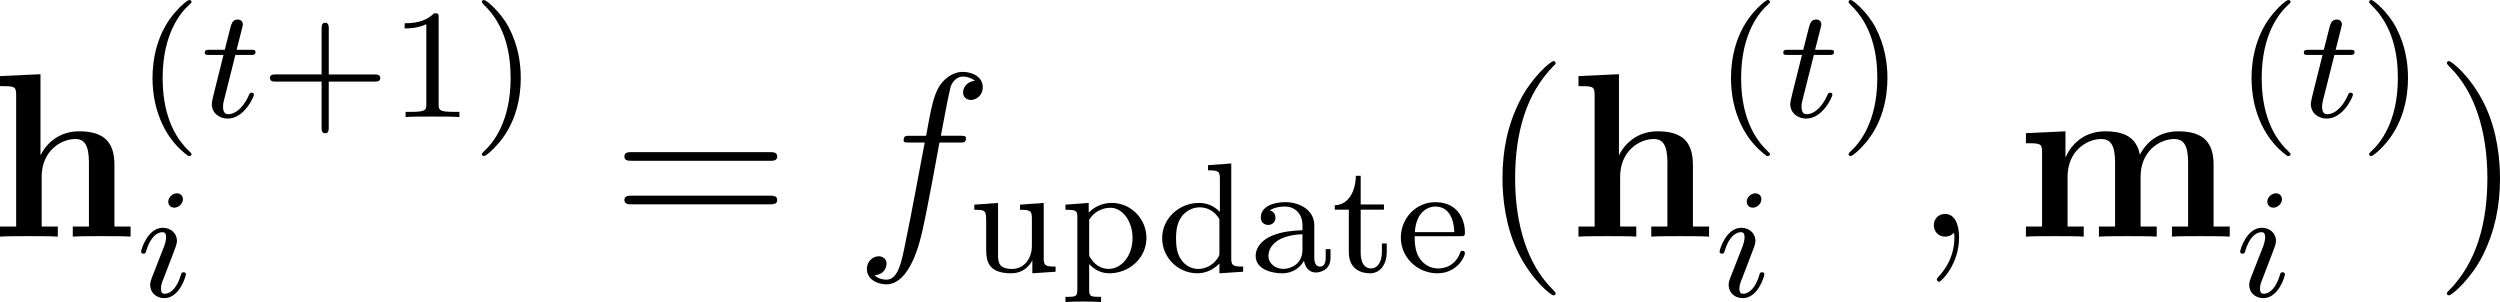
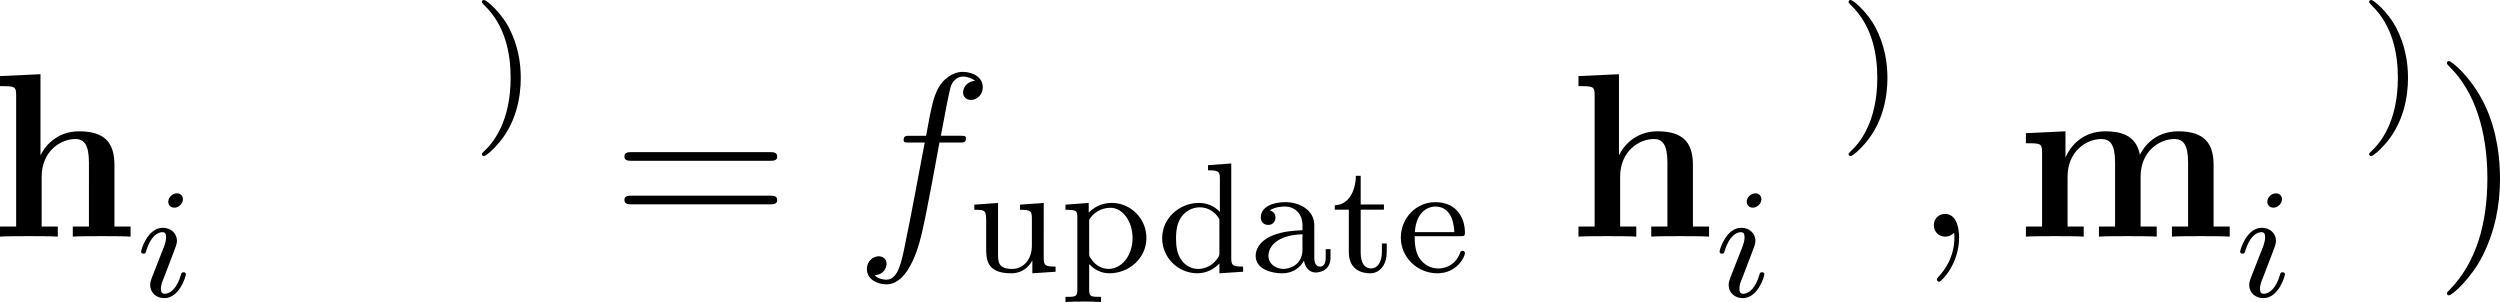
<svg xmlns="http://www.w3.org/2000/svg" xmlns:xlink="http://www.w3.org/1999/xlink" width="144.325pt" height="17.433pt" viewBox="-.716 -.289 144.325 17.433">
  <defs>
    <path id="g2-59" d="M2.331.048c0-.693-.227-1.207-.717-1.207-.383.0-.574.311-.574.574S1.219.0 1.626.0c.155.0.287-.048.395-.155C2.044-.179 2.056-.179 2.068-.179 2.092-.179 2.092-.012 2.092.048 2.092.442 2.02 1.219 1.327 1.997c-.132.143-.132.167-.132.191C1.196 2.248 1.255 2.307 1.315 2.307c.096.0 1.016-.885 1.016-2.26z" />
    <path id="g2-102" d="M5.332-4.806C5.571-4.806 5.667-4.806 5.667-5.033c0-.12-.096-.12-.311-.12H4.388C4.615-6.384 4.782-7.233 4.878-7.615 4.949-7.902 5.2-8.177 5.511-8.177 5.762-8.177 6.013-8.07 6.133-7.962 5.667-7.914 5.523-7.568 5.523-7.364 5.523-7.125 5.703-6.982 5.93-6.982 6.169-6.982 6.528-7.185 6.528-7.639c0-.502-.502-.777-1.028-.777-.514.0-1.016.383-1.255.849-.215.418-.335.849-.61 2.415H2.833c-.227.0-.347.0-.347.215C2.487-4.806 2.558-4.806 2.798-4.806H3.563C3.347-3.694 2.857-.992 2.582.287c-.203 1.04-.383 1.913-.98 1.913-.036.0-.383.0-.598-.227C1.614 1.925 1.614 1.399 1.614 1.387c0-.239-.179-.383-.406-.383-.239.0-.598.203-.598.658.0.514.526.777.992.777 1.219.0 1.722-2.188 1.853-2.786.215-.921.801-4.101.861-4.459H5.332z" />
    <path id="g0-104" d="M6.348-3.658C6.348-4.794 5.858-5.38 4.543-5.38c-1.207.0-1.793.849-1.961 1.207H2.57V-8.297L.502-8.201V-7.687c.741.0.825.0.825.466v6.707H.502V0C.777-.024 1.638-.024 1.973-.024s1.207.0 1.482.024V-.514H2.63V-3.061c0-1.291.956-1.925 1.722-1.925.442.0.693.287.693 1.196V-.514H4.22V0C4.495-.024 5.356-.024 5.691-.024s1.207.0 1.482.024V-.514H6.348V-3.658z" />
    <path id="g0-109" d="M10.09-3.658C10.09-4.758 9.624-5.38 8.285-5.38c-1.207.0-1.769.813-1.961 1.196C6.133-5.2 5.32-5.38 4.555-5.38c-1.148.0-1.769.741-2.02 1.315H2.523V-5.38L.502-5.284v.514c.741.0.825.0.825.466V-.514H.502V0C.777-.024 1.638-.024 1.973-.024s1.207.0 1.482.024V-.514H2.63V-3.061c0-1.303.968-1.925 1.722-1.925.442.0.705.263.705 1.196V-.514H4.232V0c.275-.024 1.136-.024 1.47-.024s1.207.0 1.482.024V-.514H6.36V-3.061c0-1.303.968-1.925 1.722-1.925C8.524-4.985 8.787-4.722 8.787-3.79V-.514H7.962V0c.275-.024 1.136-.024 1.47-.024s1.207.0 1.482.024V-.514h-.825V-3.658z" />
-     <path id="g3-40" d="M2.654 1.993c.064.0.159.0.159-.096C2.813 1.865 2.805 1.857 2.702 1.753 1.61.725 1.339-.757 1.339-1.993c0-2.295.948-3.371 1.355-3.738.112-.104.12-.112.12-.151S2.782-5.978 2.702-5.978c-.128.0-.526.406-.59.478C1.044-4.384.821-2.949.821-1.993c0 1.785.749 3.22 1.833 3.985z" />
    <path id="g3-41" d="M2.463-1.993c0-.757-.128-1.666-.622-2.606C1.451-5.332.725-5.978.582-5.978.502-5.978.478-5.922.478-5.882.478-5.85.478-5.834.574-5.738 1.69-4.678 1.945-3.22 1.945-1.993c0 2.287-.948 3.371-1.355 3.738-.104.104-.112.112-.112.151S.502 1.993.582 1.993c.128.0.526-.406.59-.478C2.24.399 2.463-1.036 2.463-1.993z" />
-     <path id="g3-43" d="M3.475-1.809H5.818c.112.0.287.0.287-.183s-.175-.183-.287-.183H3.475V-4.527c0-.112.0-.287-.183-.287s-.183.175-.183.287v2.351H.757c-.112.0-.287.0-.287.183s.175.183.287.183H3.108V.542c0 .112.0.287.183.287s.183-.175.183-.287V-1.809z" />
-     <path id="g3-49" d="M2.503-5.077C2.503-5.292 2.487-5.3 2.271-5.3 1.945-4.981 1.522-4.79.765-4.79v.263c.215.0.646.0 1.108-.215V-.654c0 .295-.024.391-.781.391H.813V0c.327-.024 1.012-.024 1.371-.024S3.236-.024 3.563.0V-.263H3.284c-.757.0-.781-.096-.781-.391V-5.077z" />
    <path id="g3-97" d="M3.347-2.375c0-.781-.757-1.18-1.482-1.18-.662.0-1.251.255-1.251.781.0.239.167.383.375.383.223.0.375-.159.375-.375.0-.191-.12-.327-.295-.367.295-.199.725-.199.781-.199.446.0.893.311.893.964v.247C2.279-2.096 1.745-2.072 1.188-1.841.486-1.538.351-1.076.351-.813c0 .685.805.893 1.355.893.582.0.94-.327 1.116-.646C2.861-.263 3.068.04 3.419.04c.08.0.757-.032.757-.757v-.438H3.929V-.717c0 .327-.12.454-.287.454-.295.0-.295-.367-.295-.454V-2.375zM2.742-1.124c0 .773-.654.98-.972.98-.414.0-.765-.279-.765-.662.0-.526.494-1.068 1.737-1.108v.789z" />
    <path id="g3-100" d="M2.622-5.444v.263c.542.0.606.056.606.446v1.682c-.279-.303-.654-.462-1.068-.462-.996.0-1.881.773-1.881 1.801.0.98.797 1.793 1.801 1.793.47.0.861-.223 1.124-.502V.08L4.415.0V-.263c-.542.0-.606-.056-.606-.446V-5.531L2.622-5.444zM3.204-.988c0 .143.0.175-.12.335-.223.319-.59.51-.964.51-.367.0-.685-.191-.877-.486-.215-.311-.255-.701-.255-1.076.0-.462.072-.789.255-1.068.191-.295.55-.518.956-.518.383.0.765.191 1.004.606V-.988z" />
    <path id="g3-101" d="M3.292-1.817c.175.0.223.0.223-.183.0-.709-.391-1.554-1.514-1.554-.988.0-1.761.821-1.761 1.809.0 1.028.861 1.825 1.865 1.825 1.012.0 1.411-.853 1.411-1.036C3.515-.988 3.491-1.068 3.387-1.068c-.088.0-.104.056-.12.104-.287.773-.972.797-1.116.797-.359.0-.725-.167-.964-.534S.948-1.578.948-1.817H3.292zM.956-2.024c.072-1.116.749-1.307 1.044-1.307.933.0.964 1.124.972 1.307H.956z" />
    <path id="g3-112" d="M2.096 1.283c-.51.0-.606.0-.606-.359V-.391c.375.406.781.47 1.036.47 1.012.0 1.889-.781 1.889-1.801.0-.996-.805-1.793-1.769-1.793-.311.0-.773.08-1.18.494v-.494L.279-3.427v.263c.566.0.606.048.606.383V.925c0 .359-.096.359-.606.359v.263c.343-.024.693-.024.909-.024.231.0.566.0.909.024V1.283zM1.49-2.654c.183-.319.582-.614 1.084-.614.614.0 1.132.677 1.132 1.546.0.917-.574 1.578-1.219 1.578-.279.0-.646-.12-.901-.518C1.49-.797 1.49-.805 1.49-.956V-2.654z" />
    <path id="g3-116" d="M1.482-3.172H2.67v-.263H1.482V-4.902H1.235C1.227-4.176.901-3.419.159-3.395v.223h.717V-.996c0 .933.717 1.076 1.084 1.076.534.0.853-.478.853-1.076V-1.443H2.566v.43c0 .55-.247.845-.55.845-.534.0-.534-.685-.534-.813V-3.172z" />
    <path id="g3-117" d="M2.662-3.427v.263c.542.0.606.056.606.446v1.387c0 .685-.414 1.188-1.012 1.188-.685.0-.717-.343-.717-.741V-3.515L.327-3.427v.263c.606.0.606.024.606.733v1.196c0 .574.0 1.315 1.275 1.315.749.0 1.036-.574 1.076-.646H3.292V.08L4.479.0V-.263c-.542.0-.606-.056-.606-.446V-3.515L2.662-3.427z" />
    <path id="g1-105" d="M2.375-4.973c0-.175-.128-.303-.311-.303-.207.0-.438.191-.438.43.0.175.128.303.311.303.207.0.438-.191.438-.43zM1.211-2.048.781-.948C.741-.829.701-.733.701-.598c0 .391.303.677.725.677.773.0 1.1-1.116 1.1-1.219.0-.08-.064-.104-.12-.104-.096.0-.112.056-.135.135-.183.638-.51.964-.829.964C1.347-.143 1.251-.183 1.251-.399c0-.191.056-.335.159-.582.08-.215.159-.43.247-.646l.247-.646c.072-.183.167-.43.167-.566.0-.399-.319-.677-.725-.677-.773.0-1.108 1.116-1.108 1.219.0.072.056.104.12.104C.462-2.192.47-2.24.494-2.319c.223-.757.59-.972.829-.972.112.0.191.04.191.263C1.514-2.949 1.506-2.837 1.427-2.598l-.215.55z" />
-     <path id="g1-116" d="M1.761-3.172h.781c.151.0.247.0.247-.151.0-.112-.104-.112-.239-.112h-.725L2.112-4.567C2.144-4.686 2.144-4.726 2.144-4.734c0-.167-.128-.247-.263-.247-.271.0-.327.215-.414.574l-.247.972H.454c-.151.0-.255.0-.255.151.0.112.104.112.239.112h.717L.677-1.259c-.048.199-.12.478-.12.59.0.478.391.749.813.749.853.0 1.339-1.124 1.339-1.219C2.71-1.227 2.638-1.243 2.59-1.243 2.503-1.243 2.495-1.211 2.439-1.092c-.159.383-.558.948-1.044.948-.167.0-.263-.112-.263-.375C1.132-.669 1.156-.757 1.18-.861l.582-2.311z" />
-     <path id="g4-40" d="M3.885 2.905c0-.036.0-.06-.203-.263C2.487 1.435 1.817-.538 1.817-2.977c0-2.319.562-4.316 1.949-5.727C3.885-8.811 3.885-8.835 3.885-8.871 3.885-8.942 3.826-8.966 3.778-8.966 3.622-8.966 2.642-8.106 2.056-6.934c-.61 1.207-.885 2.487-.885 3.957.0 1.064.167 2.487.789 3.766.705 1.435 1.686 2.212 1.817 2.212C3.826 3.001 3.885 2.977 3.885 2.905z" />
    <path id="g4-41" d="M3.371-2.977c0-.909-.12-2.391-.789-3.778C1.877-8.189.897-8.966.765-8.966.717-8.966.658-8.942.658-8.871.658-8.835.658-8.811.861-8.608 2.056-7.4 2.726-5.428 2.726-2.989c0 2.319-.562 4.316-1.949 5.727-.12.108-.12.132-.12.167C.658 2.977.717 3.001.765 3.001c.155.0 1.136-.861 1.722-2.032.61-1.219.885-2.511.885-3.945z" />
    <path id="g4-61" d="M8.07-3.873C8.237-3.873 8.452-3.873 8.452-4.089 8.452-4.316 8.249-4.316 8.07-4.316H1.028c-.167.0-.383.0-.383.215.0.227.203.227.383.227H8.07zm0 2.224C8.237-1.65 8.452-1.65 8.452-1.865 8.452-2.092 8.249-2.092 8.07-2.092H1.028c-.167.0-.383.0-.383.215.0.227.203.227.383.227H8.07z" />
  </defs>
  <g id="page1" transform="matrix(1.13 0 0 1.13 -191.602 -77.254)">
    <use x="168.424" y="80.199" xlink:href="#g0-104" />
    <use x="175.896" y="74.089" xlink:href="#g3-40" />
    <use x="179.189" y="74.089" xlink:href="#g1-116" />
    <use x="182.247" y="74.089" xlink:href="#g3-43" />
    <use x="188.833" y="74.089" xlink:href="#g3-49" />
    <use x="193.068" y="74.089" xlink:href="#g3-41" />
    <use x="175.896" y="83.263" xlink:href="#g1-105" />
    <use x="200.18" y="80.199" xlink:href="#g4-61" />
    <use x="212.605" y="80.199" xlink:href="#g2-102" />
    <use x="218.375" y="81.993" xlink:href="#g3-117" />
    <use x="223.08" y="81.993" xlink:href="#g3-112" />
    <use x="228.02" y="81.993" xlink:href="#g3-100" />
    <use x="232.724" y="81.993" xlink:href="#g3-97" />
    <use x="236.959" y="81.993" xlink:href="#g3-116" />
    <use x="240.252" y="81.993" xlink:href="#g3-101" />
    <use x="244.514" y="80.199" xlink:href="#g4-40" />
    <use x="249.066" y="80.199" xlink:href="#g0-104" />
    <use x="256.538" y="74.089" xlink:href="#g3-40" />
    <use x="259.831" y="74.089" xlink:href="#g1-116" />
    <use x="262.889" y="74.089" xlink:href="#g3-41" />
    <use x="256.538" y="83.263" xlink:href="#g1-105" />
    <use x="266.681" y="80.199" xlink:href="#g2-59" />
    <use x="271.925" y="80.199" xlink:href="#g0-109" />
    <use x="283.133" y="74.089" xlink:href="#g3-40" />
    <use x="286.426" y="74.089" xlink:href="#g1-116" />
    <use x="289.484" y="74.089" xlink:href="#g3-41" />
    <use x="283.133" y="83.263" xlink:href="#g1-105" />
    <use x="293.276" y="80.199" xlink:href="#g4-41" />
  </g>
</svg>